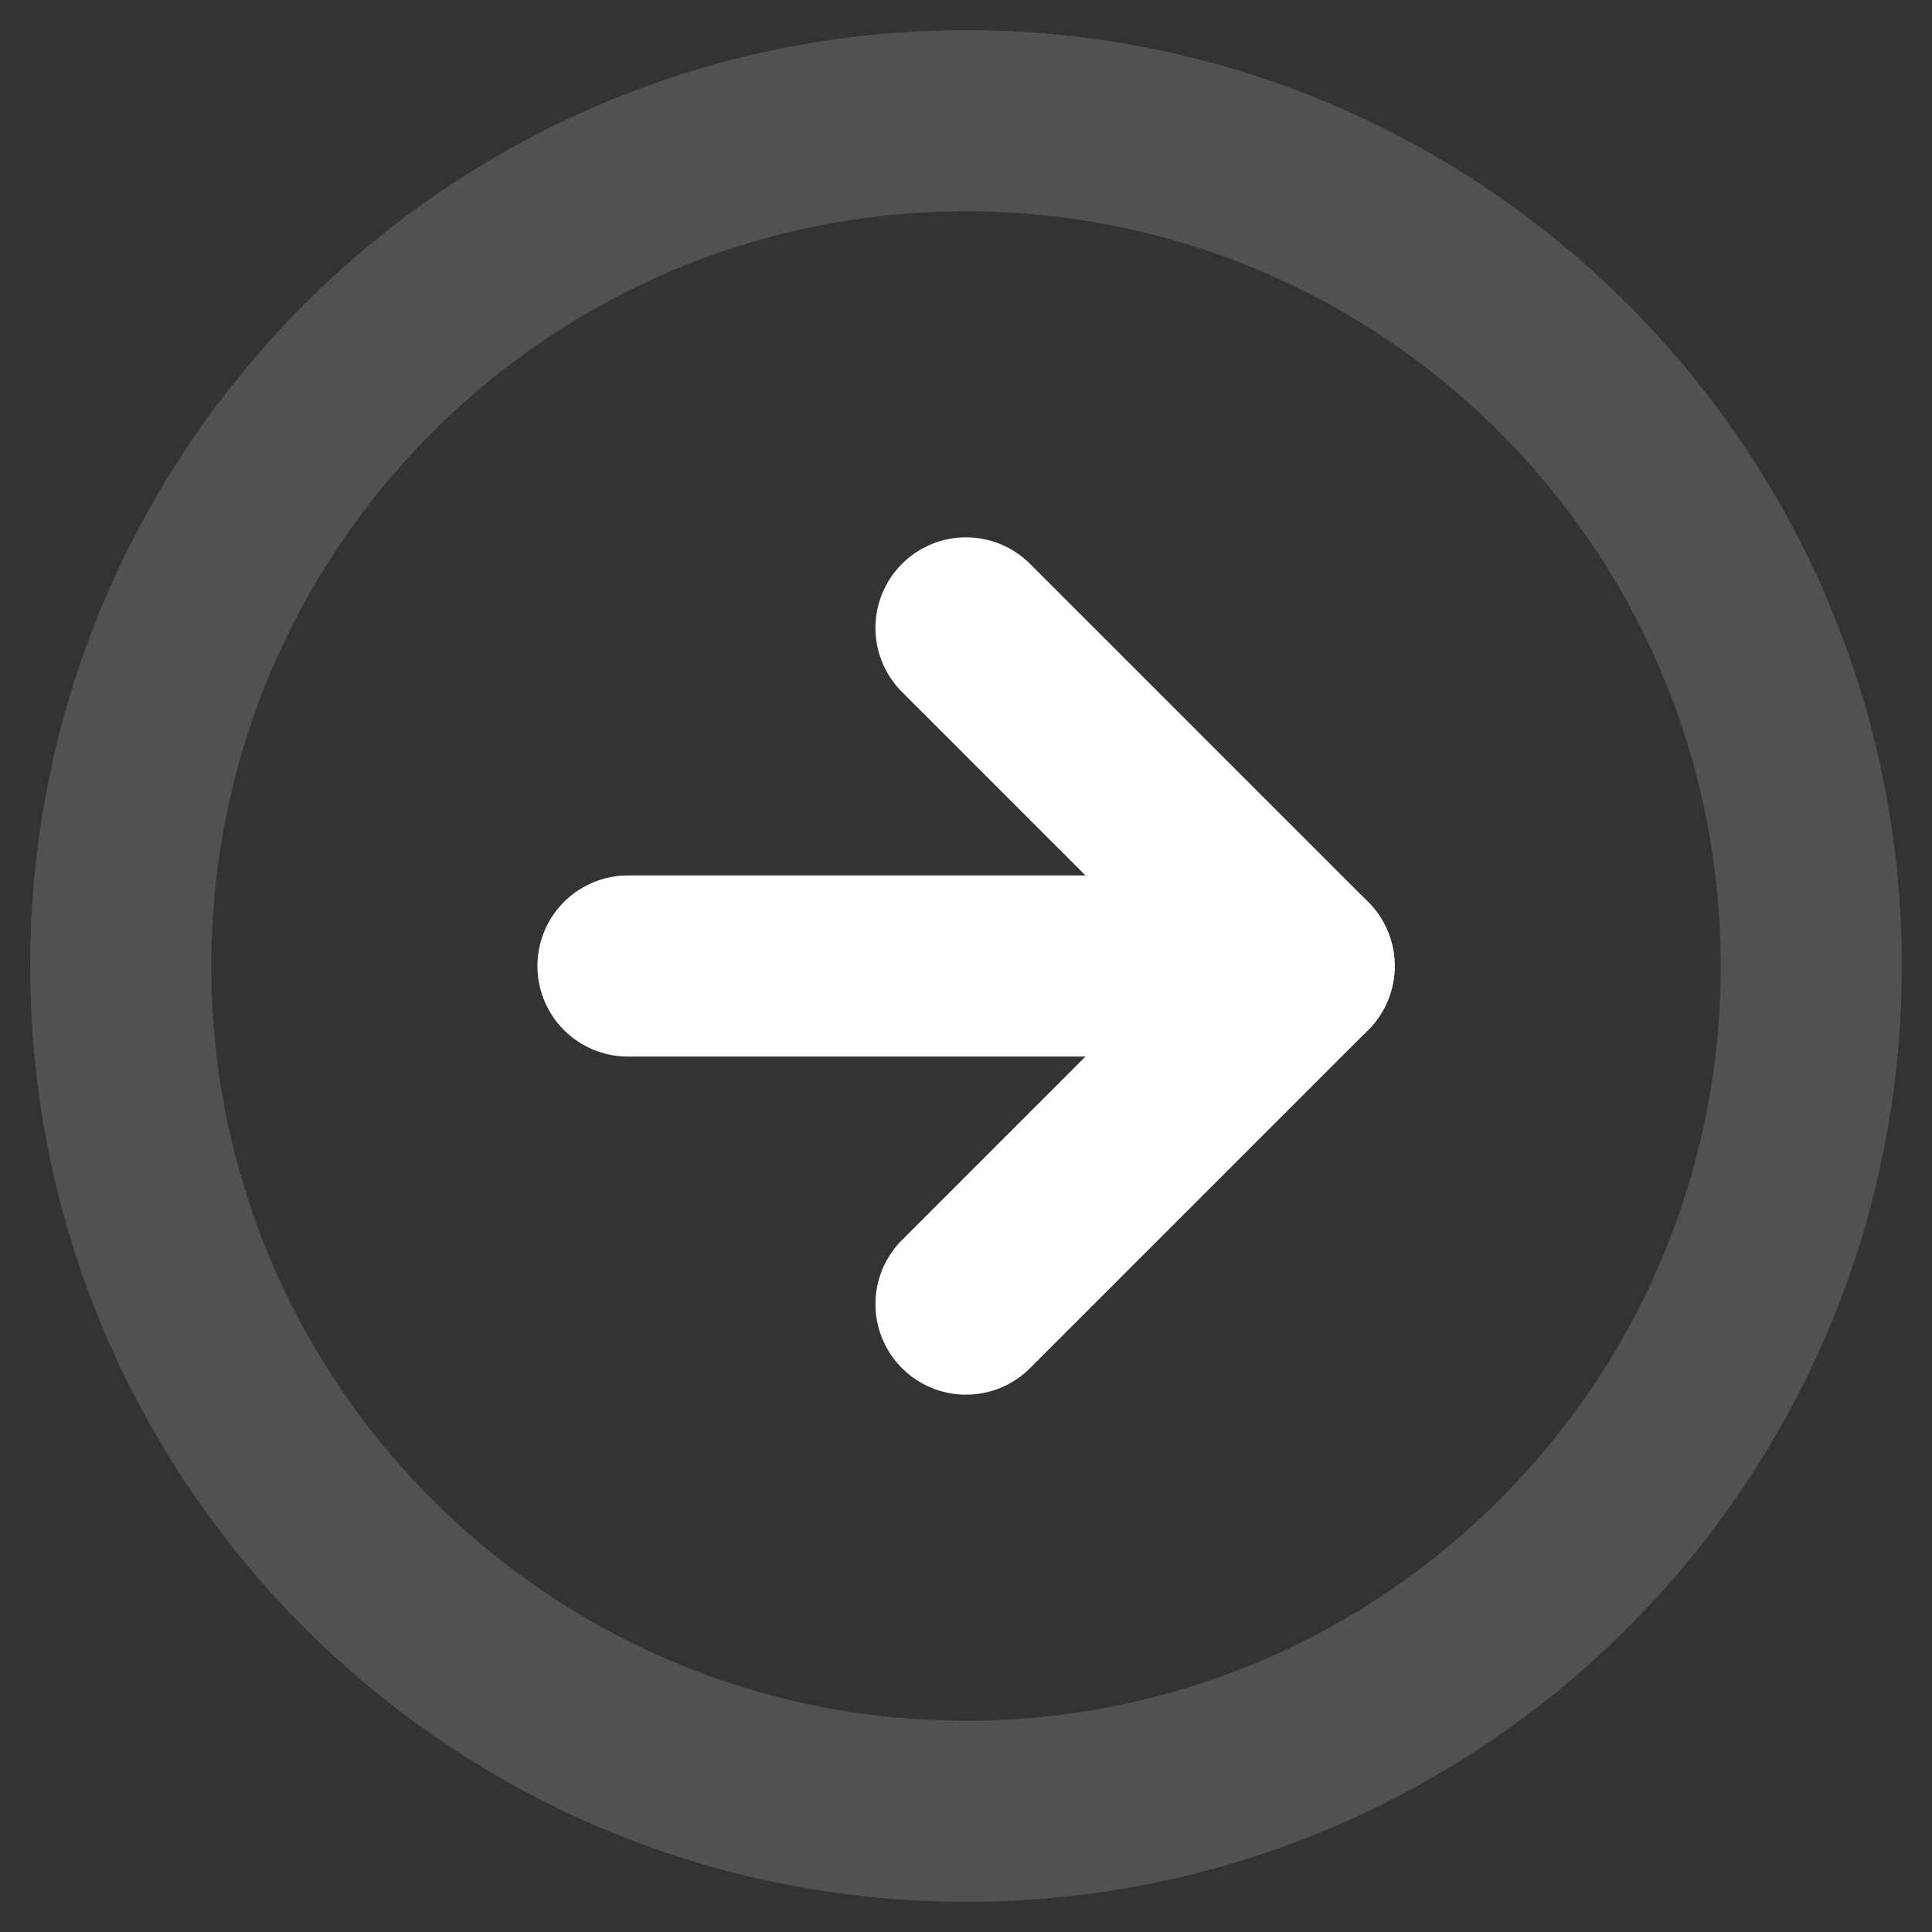
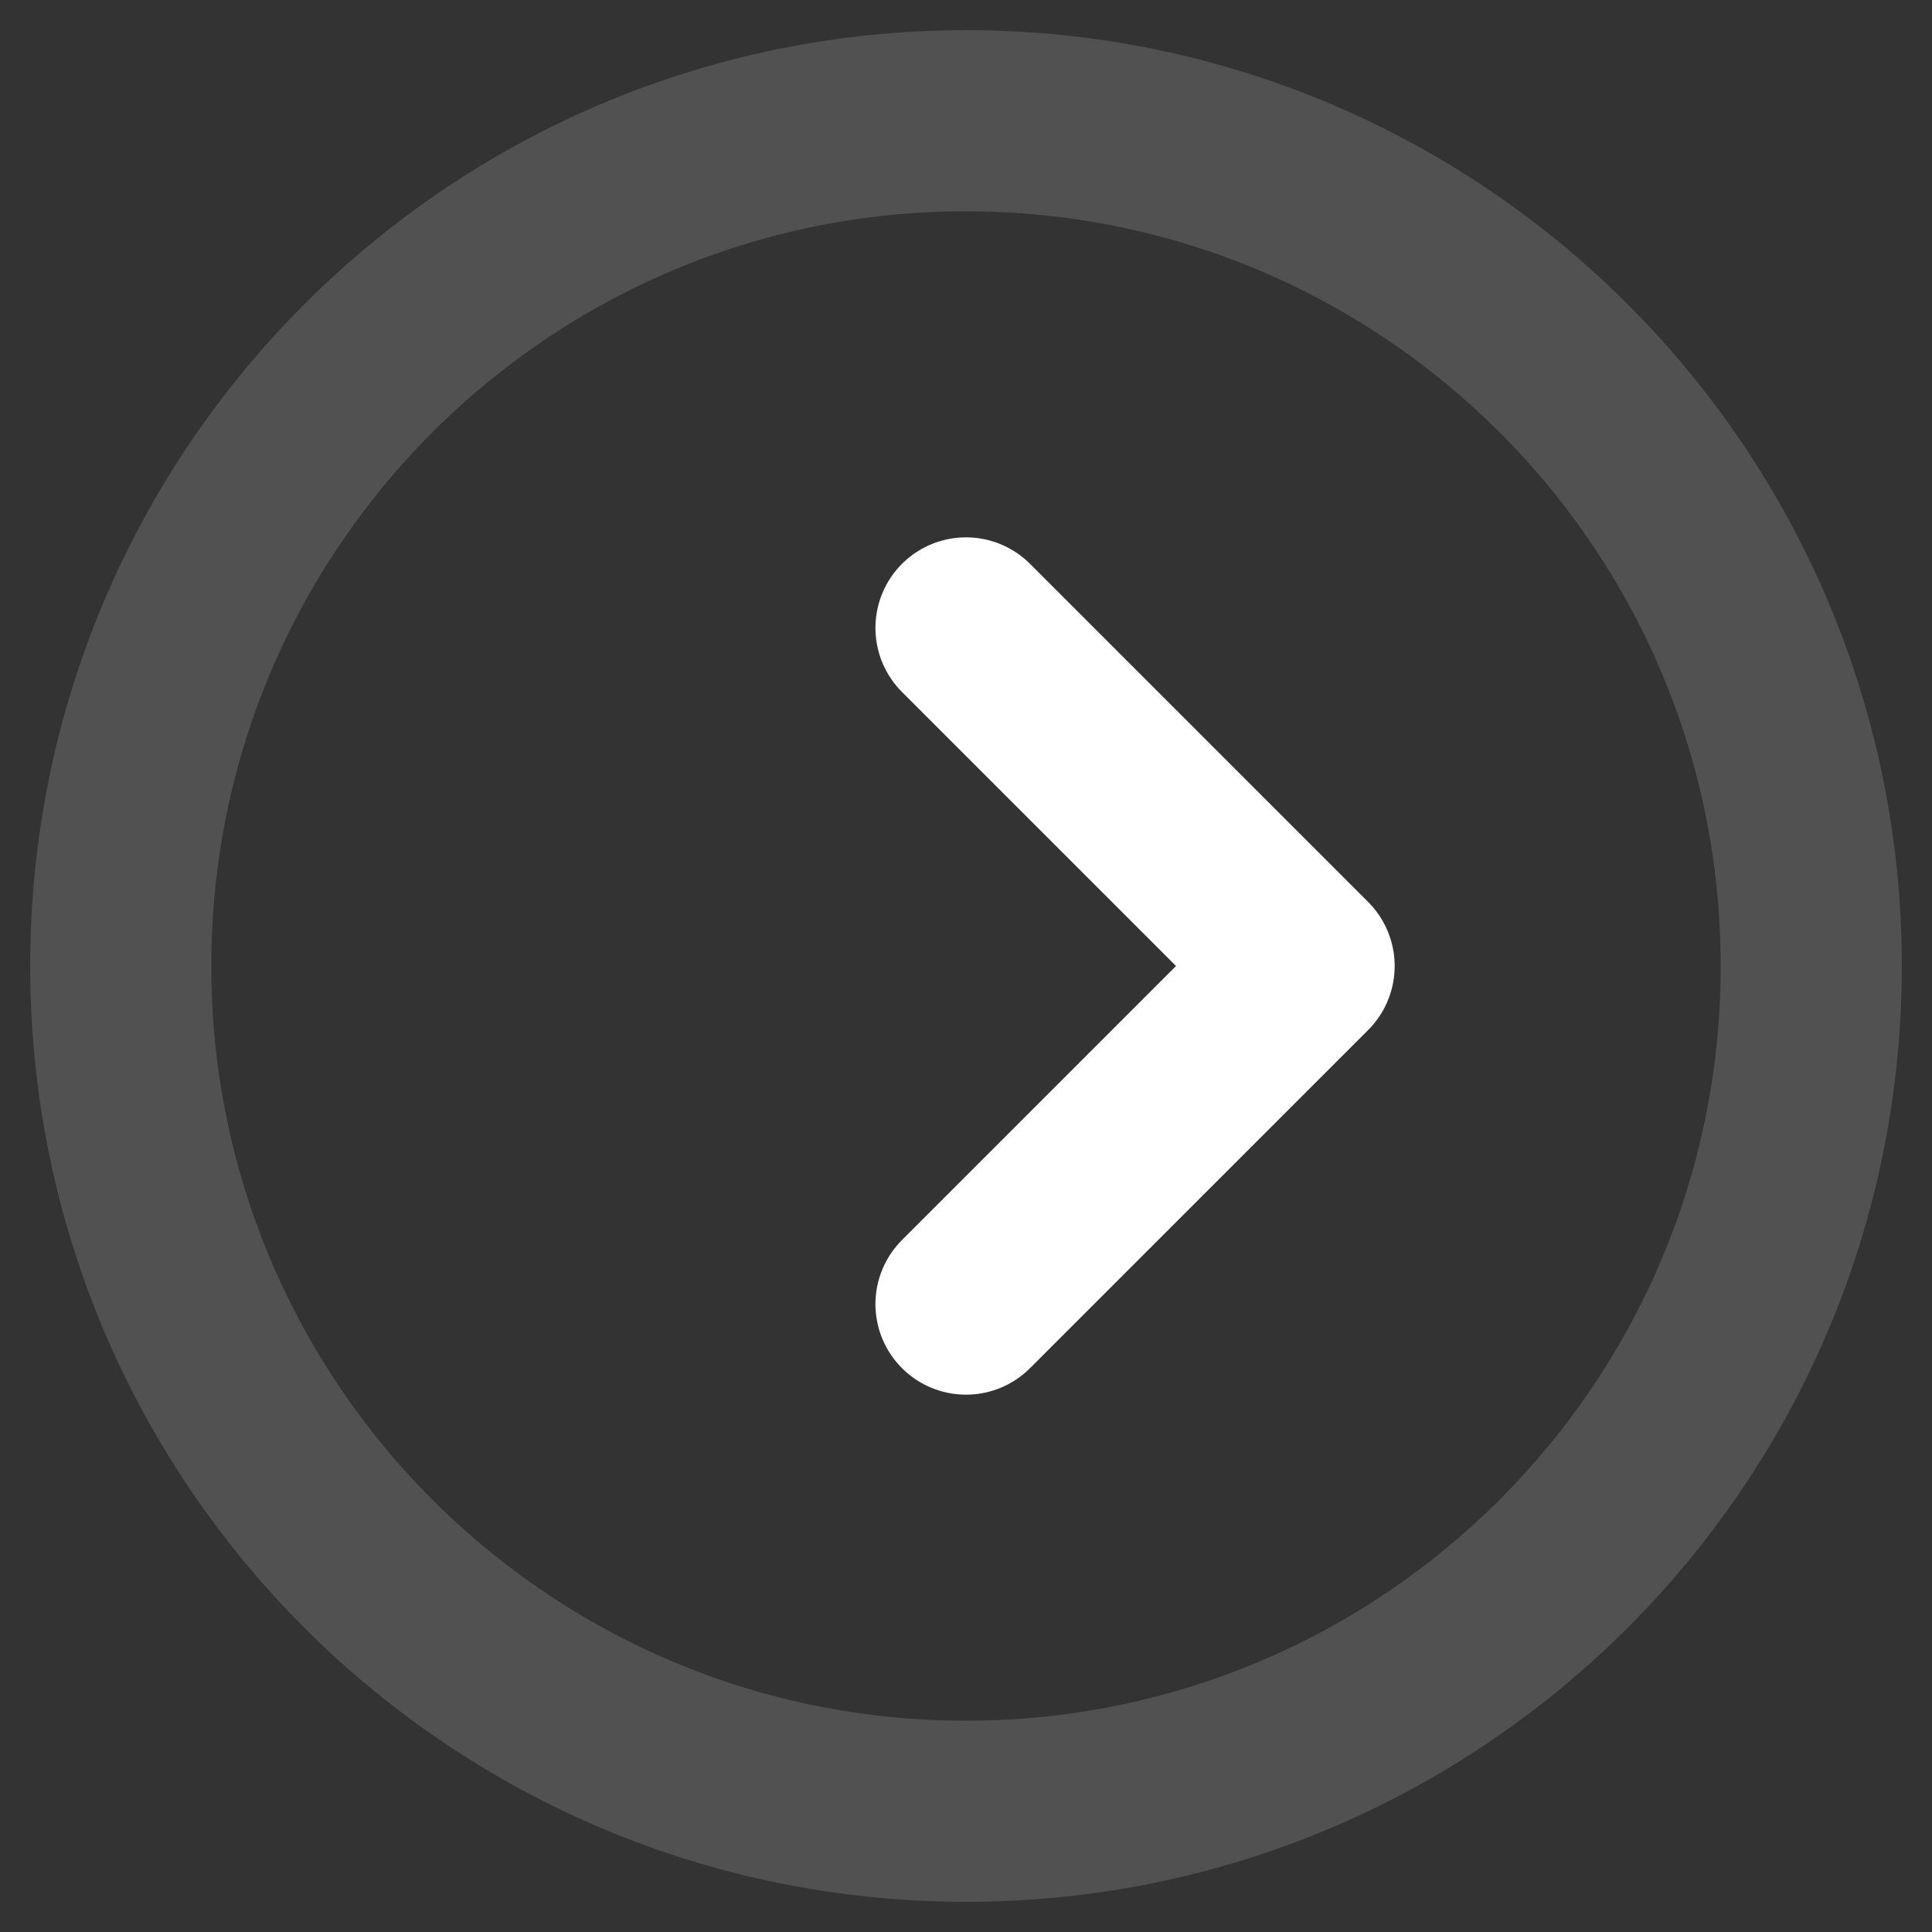
<svg xmlns="http://www.w3.org/2000/svg" width="48" height="48" viewBox="0 0 48 48" fill="none">
  <rect x="0" y="0" width="48" height="48" fill="#333333" stroke="none" />
  <g id="Icon">
    <mask id="mask0_6053_6693" style="mask-type:alpha" maskUnits="userSpaceOnUse" x="0" y="0" width="48" height="48">
      <rect id="Bounding box" width="48" height="48" fill="#D9D9D9" />
    </mask>
    <g mask="url(#mask0_6053_6693)">
      <path id="Vector" d="M24 45C35.598 45 45 35.598 45 24C45 12.402 35.598 3 24 3C12.402 3 3 12.402 3 24C3 35.598 12.402 45 24 45Z" stroke="white" stroke-opacity="0.15" stroke-width="4.5" stroke-linecap="round" stroke-linejoin="round" />
      <path id="Vector_2" d="M24 32.4L32.4 24L24 15.6" stroke="white" stroke-width="4.5" stroke-linecap="round" stroke-linejoin="round" />
-       <path id="Vector_3" d="M15.602 24H32.402" stroke="white" stroke-width="4.5" stroke-linecap="round" stroke-linejoin="round" />
    </g>
  </g>
</svg>